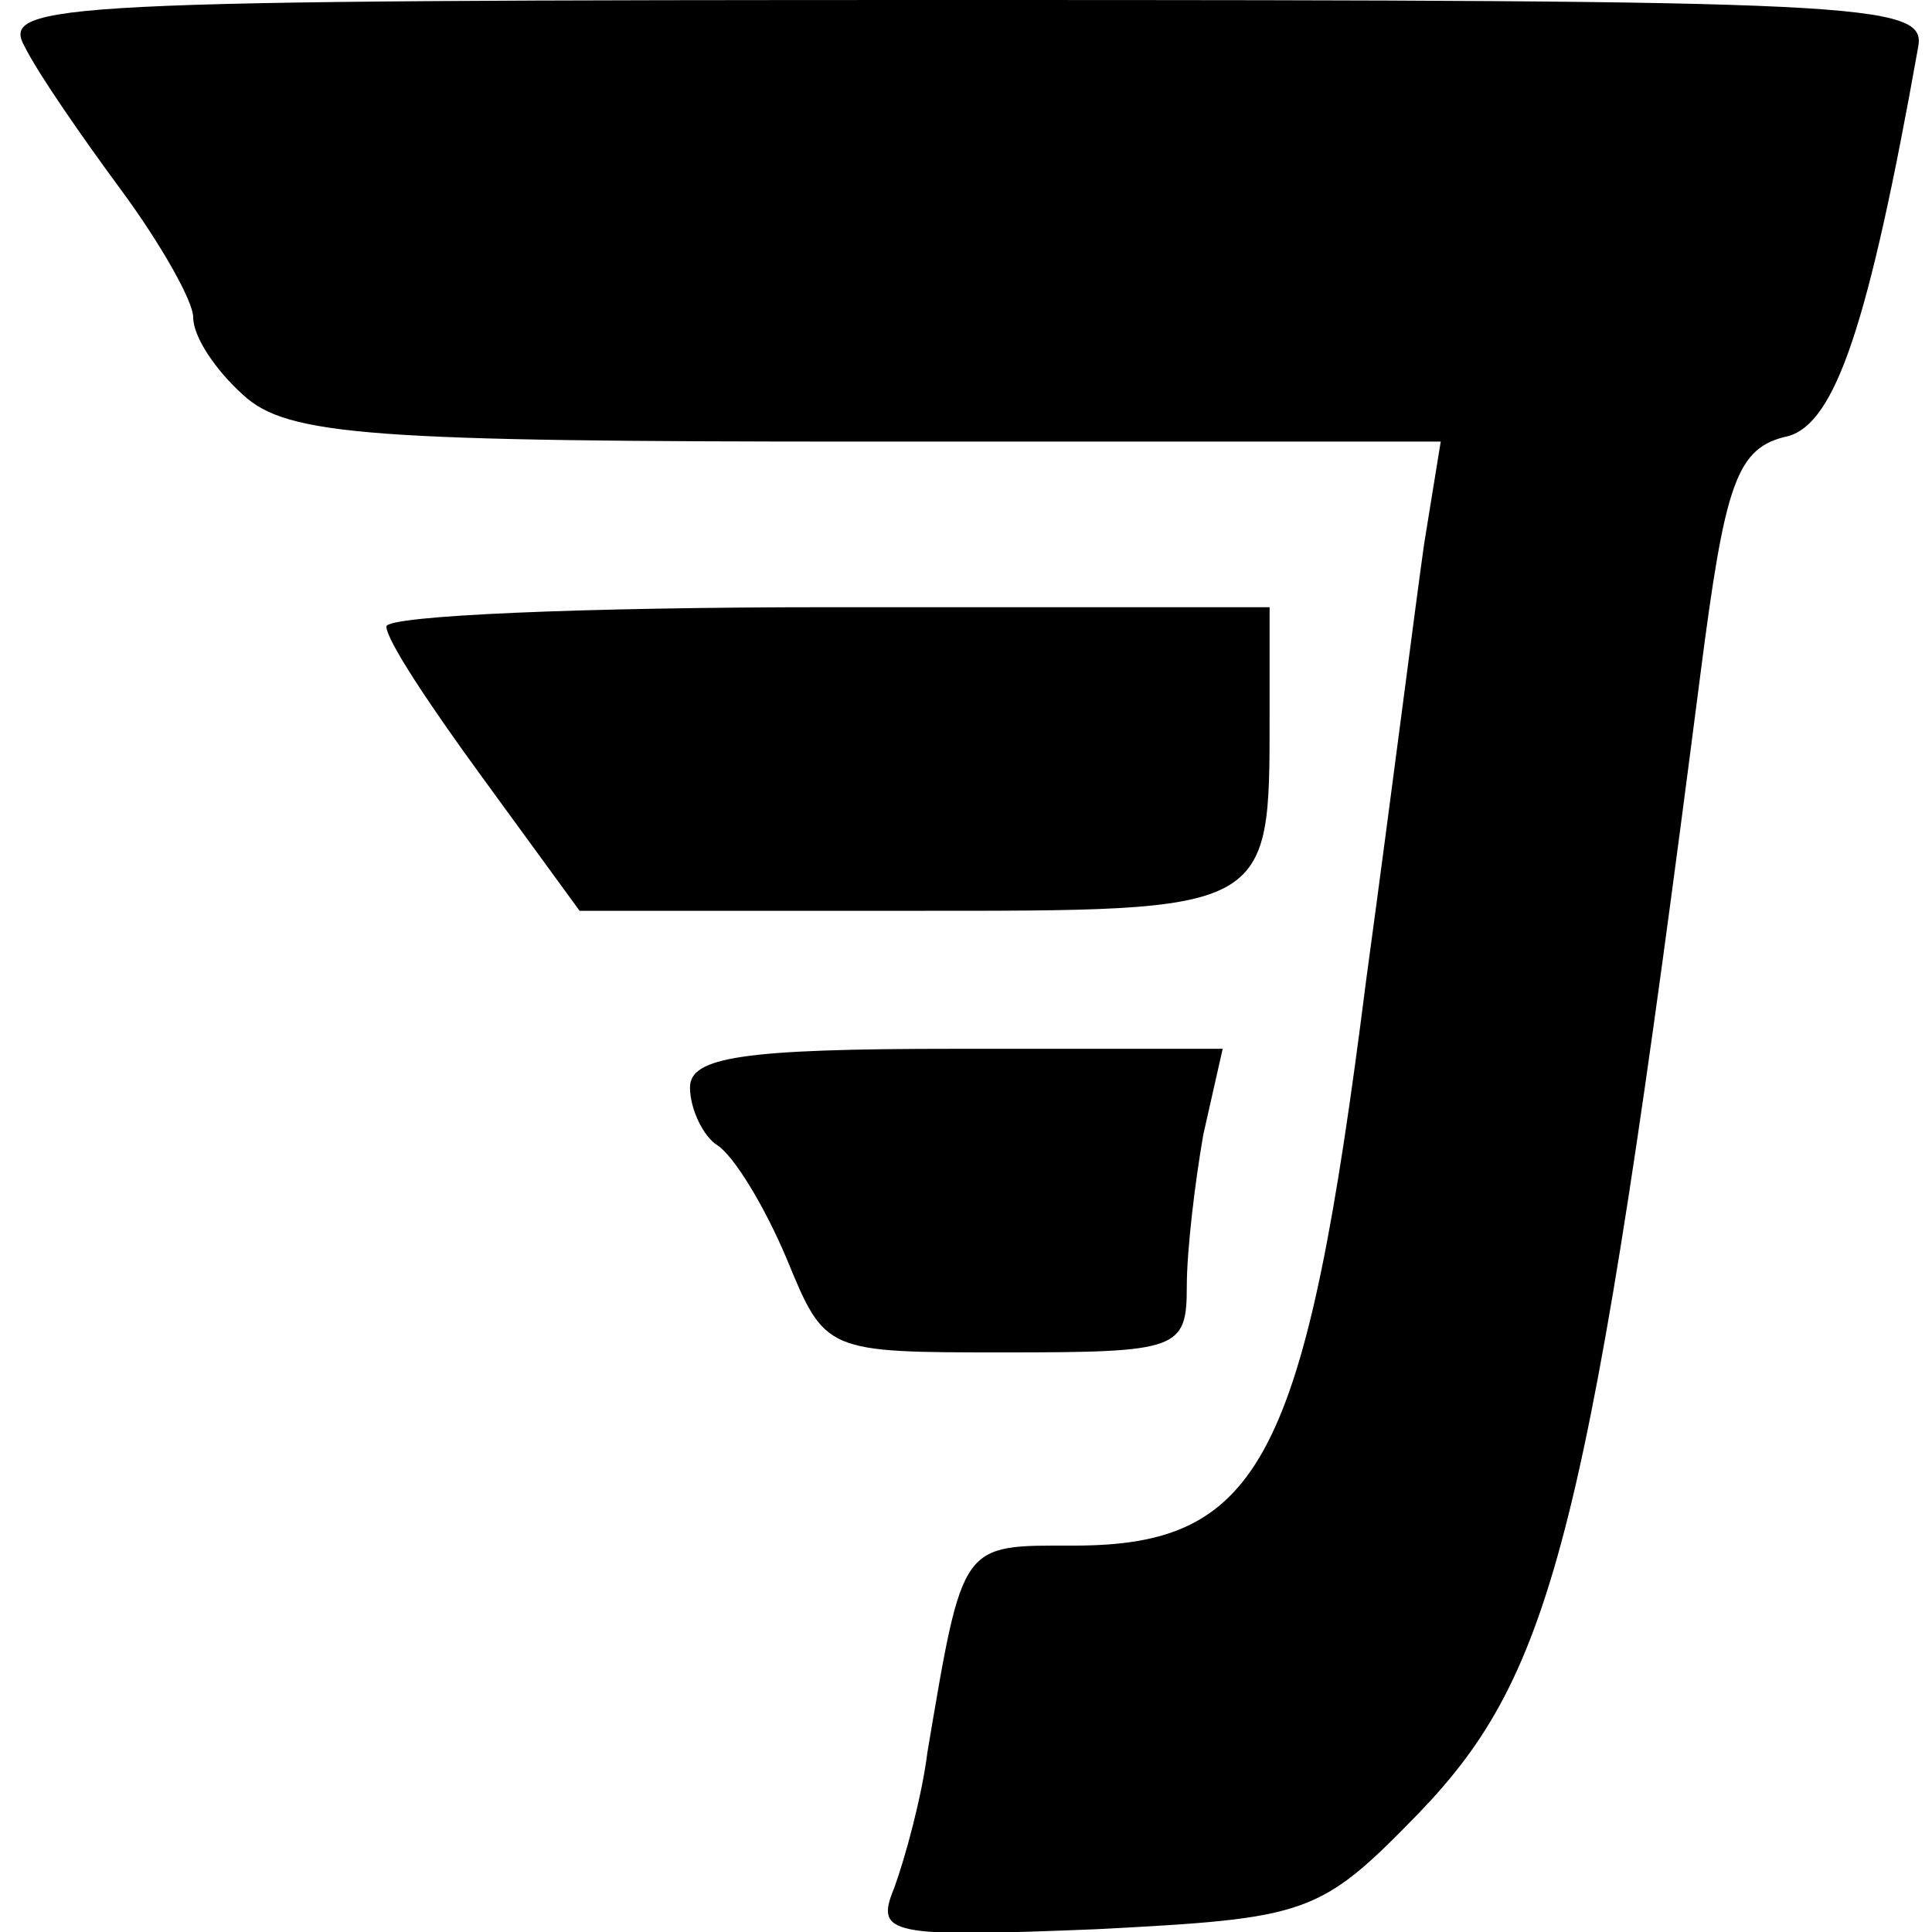
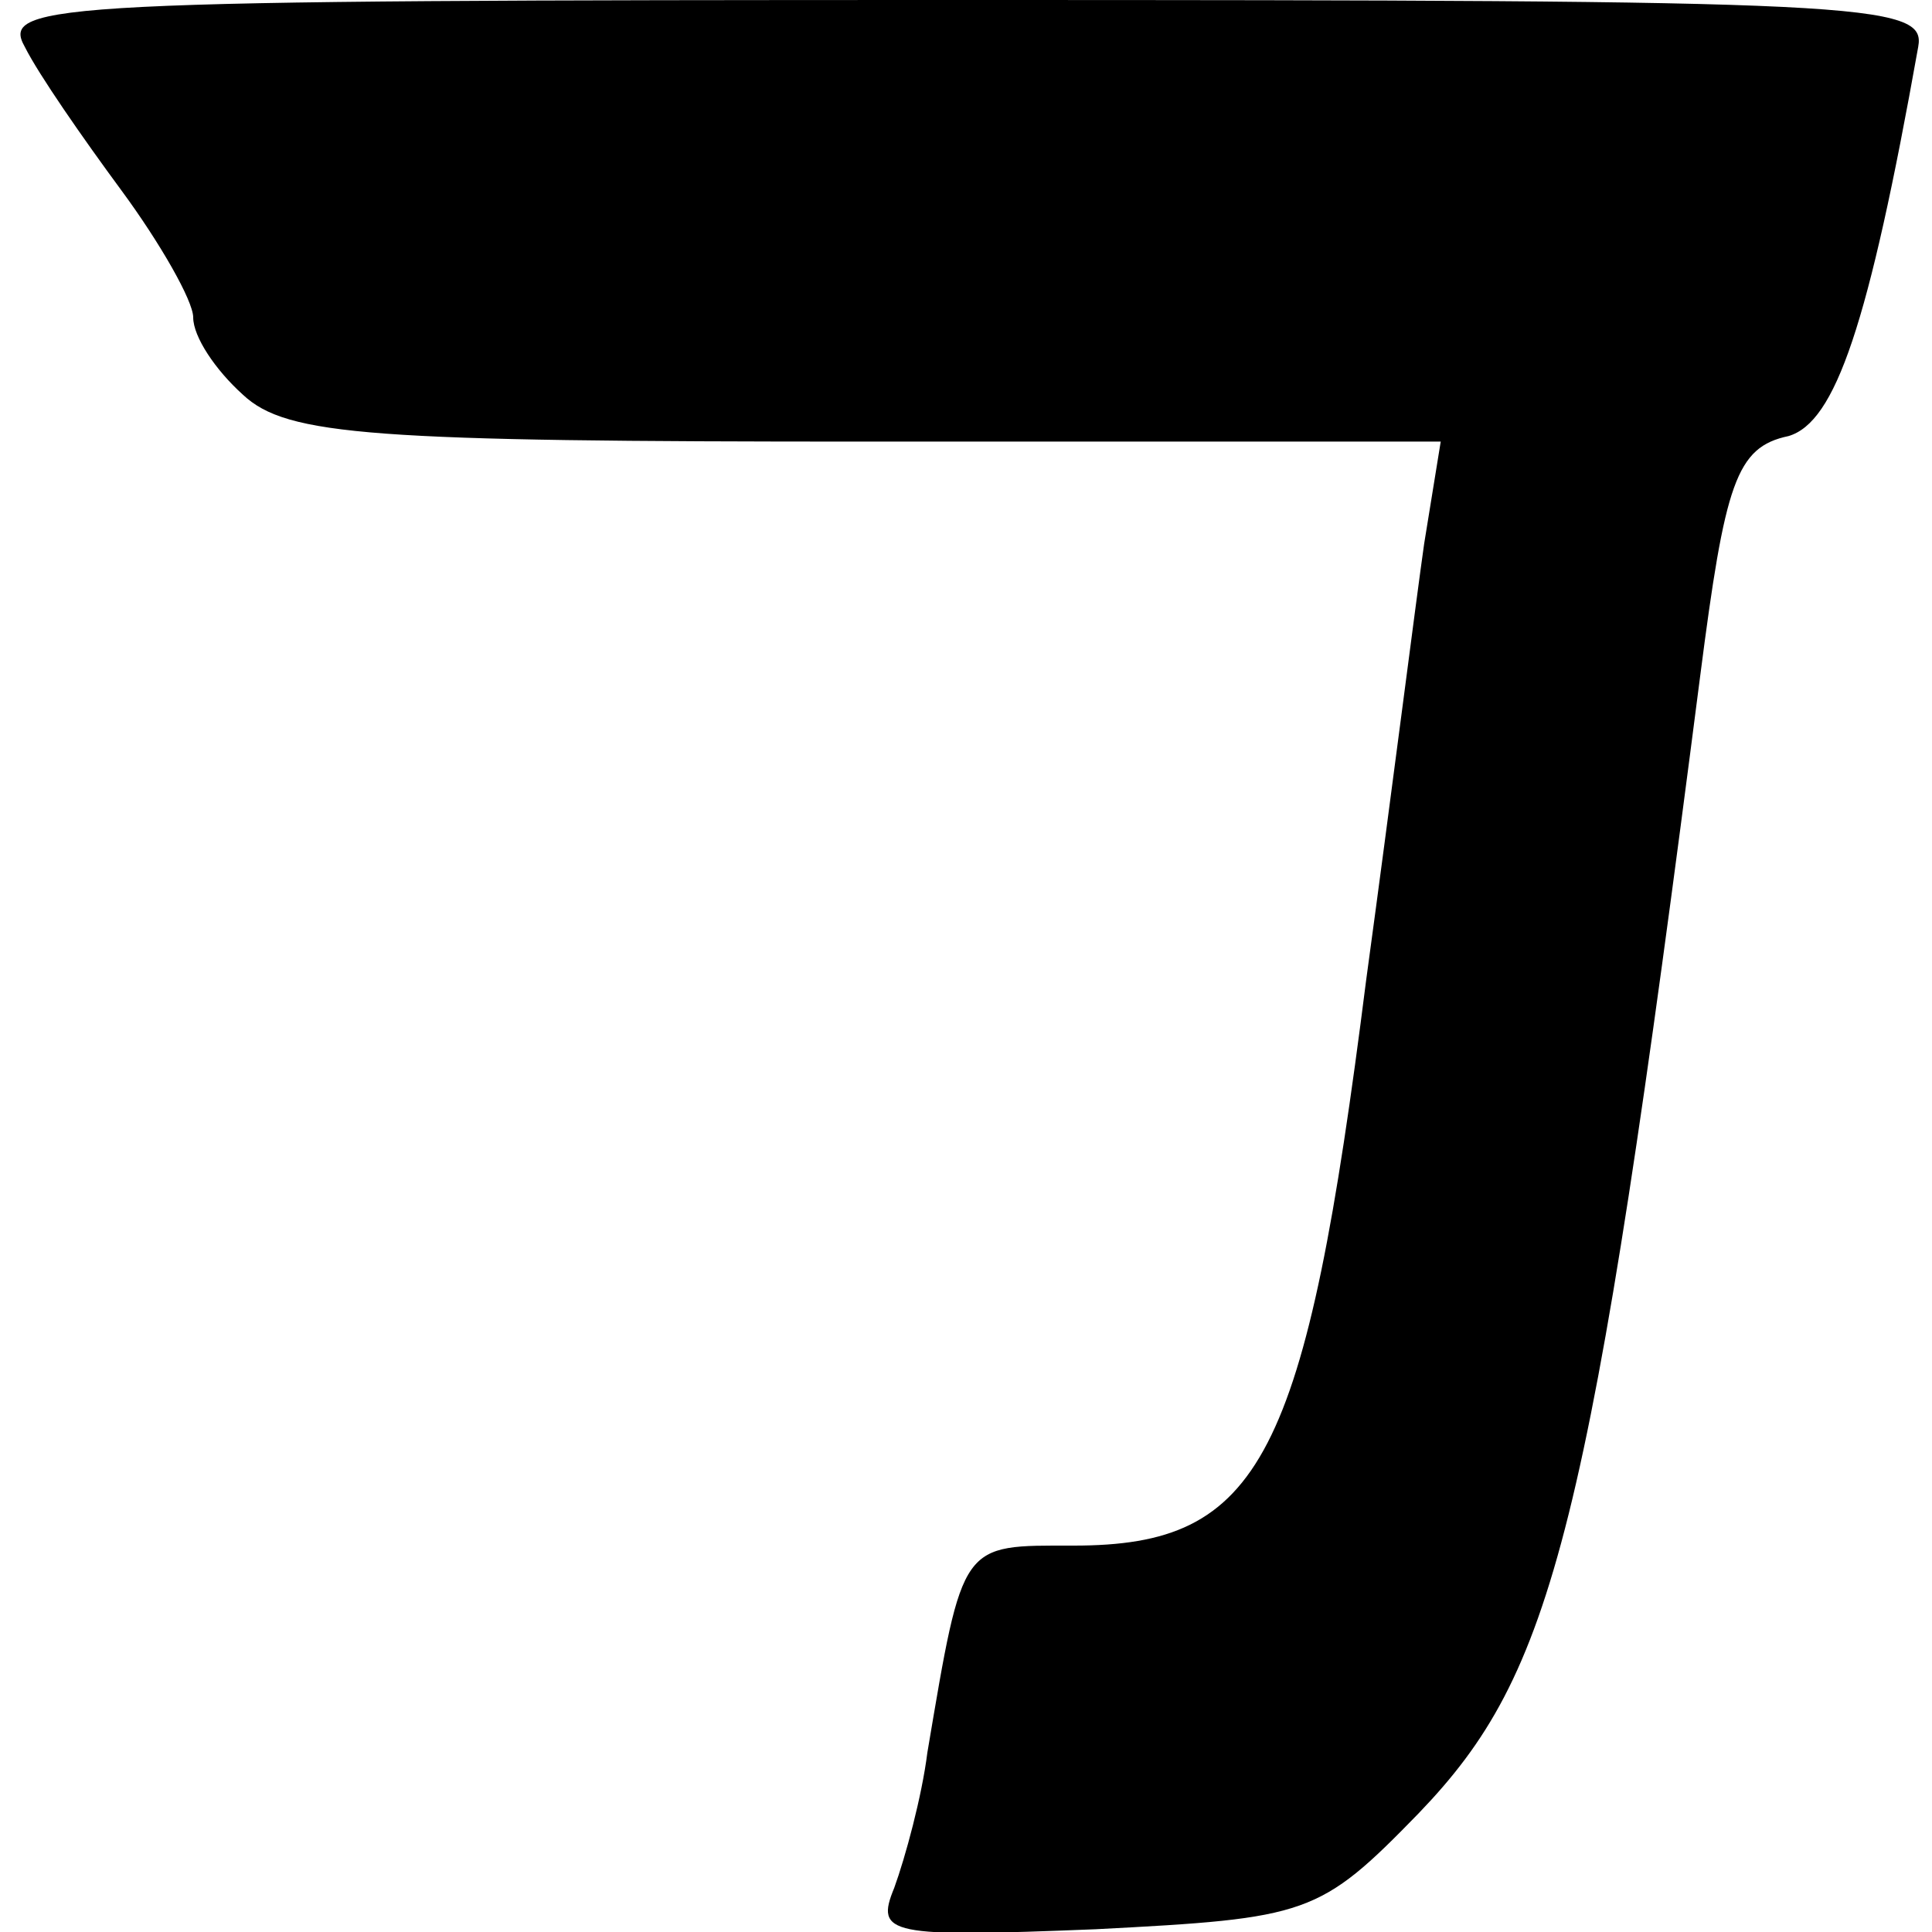
<svg xmlns="http://www.w3.org/2000/svg" version="1.0" width="70pt" height="70pt" viewBox="0 0 70 70" preserveAspectRatio="xMidYMid meet">
  <g transform="translate(0,70) scale(0.1,-0.1)" fill="#000000" stroke="none">
    <path d="M9 683 c5 -10 21 -33 35 -52 14 -19 26 -40 26 -46 0 -7 8 -19 18 -28 16 -15 47 -17 226 -17 l208 0 -6 -37 c-3 -21 -12 -92 -21 -158 -22 -174 -38 -205 -106 -205 -41 0 -40 2 -53 -75 -2 -16 -8 -38 -12 -49 -7 -17 -2 -18 73 -15 77 4 81 5 117 42 49 51 62 101 102 412 9 70 13 83 32 87 17 5 29 40 47 141 3 16 -19 17 -346 17 -330 0 -349 -1 -340 -17z" />
-     <path d="M140 473 c0 -5 16 -29 35 -55 l35 -48 119 0 c132 0 131 -1 131 71 l0 39 -160 0 c-88 0 -160 -3 -160 -7z" />
-     <path d="M250 306 c0 -8 5 -18 10 -21 6 -4 17 -22 25 -41 14 -34 14 -34 79 -34 63 0 66 1 66 24 0 13 3 38 6 55 l7 31 -97 0 c-77 0 -96 -3 -96 -14z" />
  </g>
</svg>